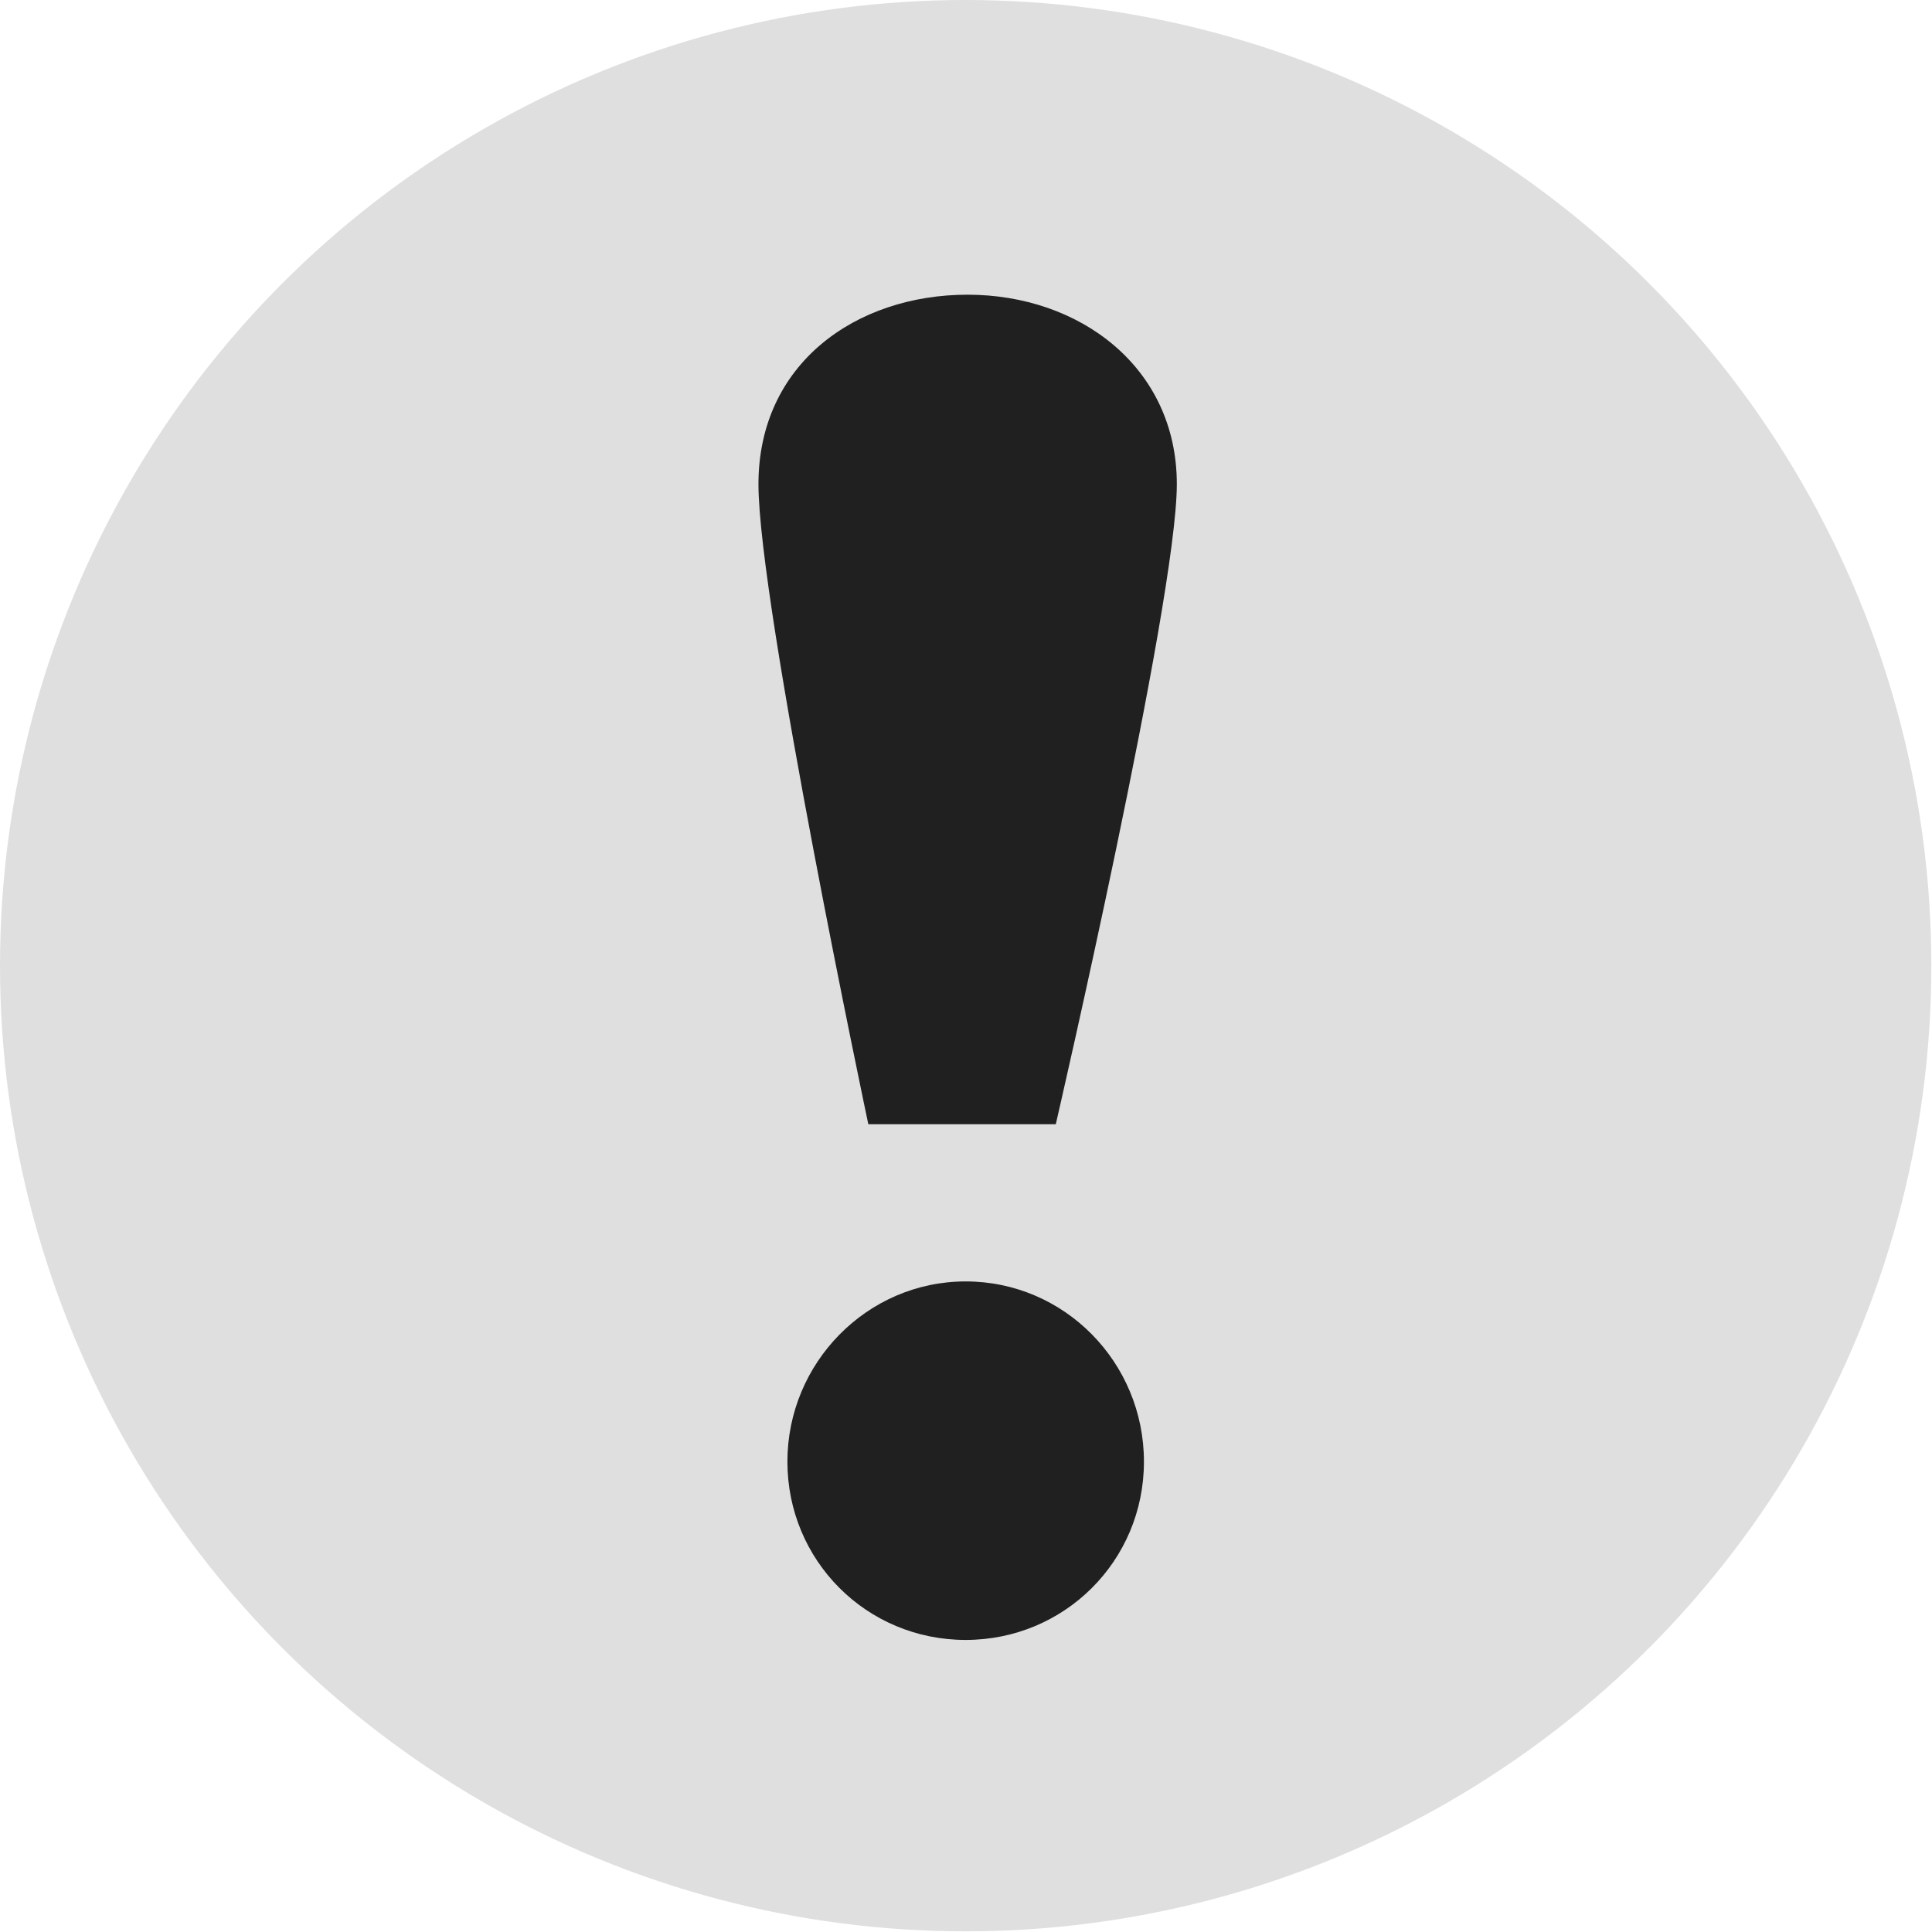
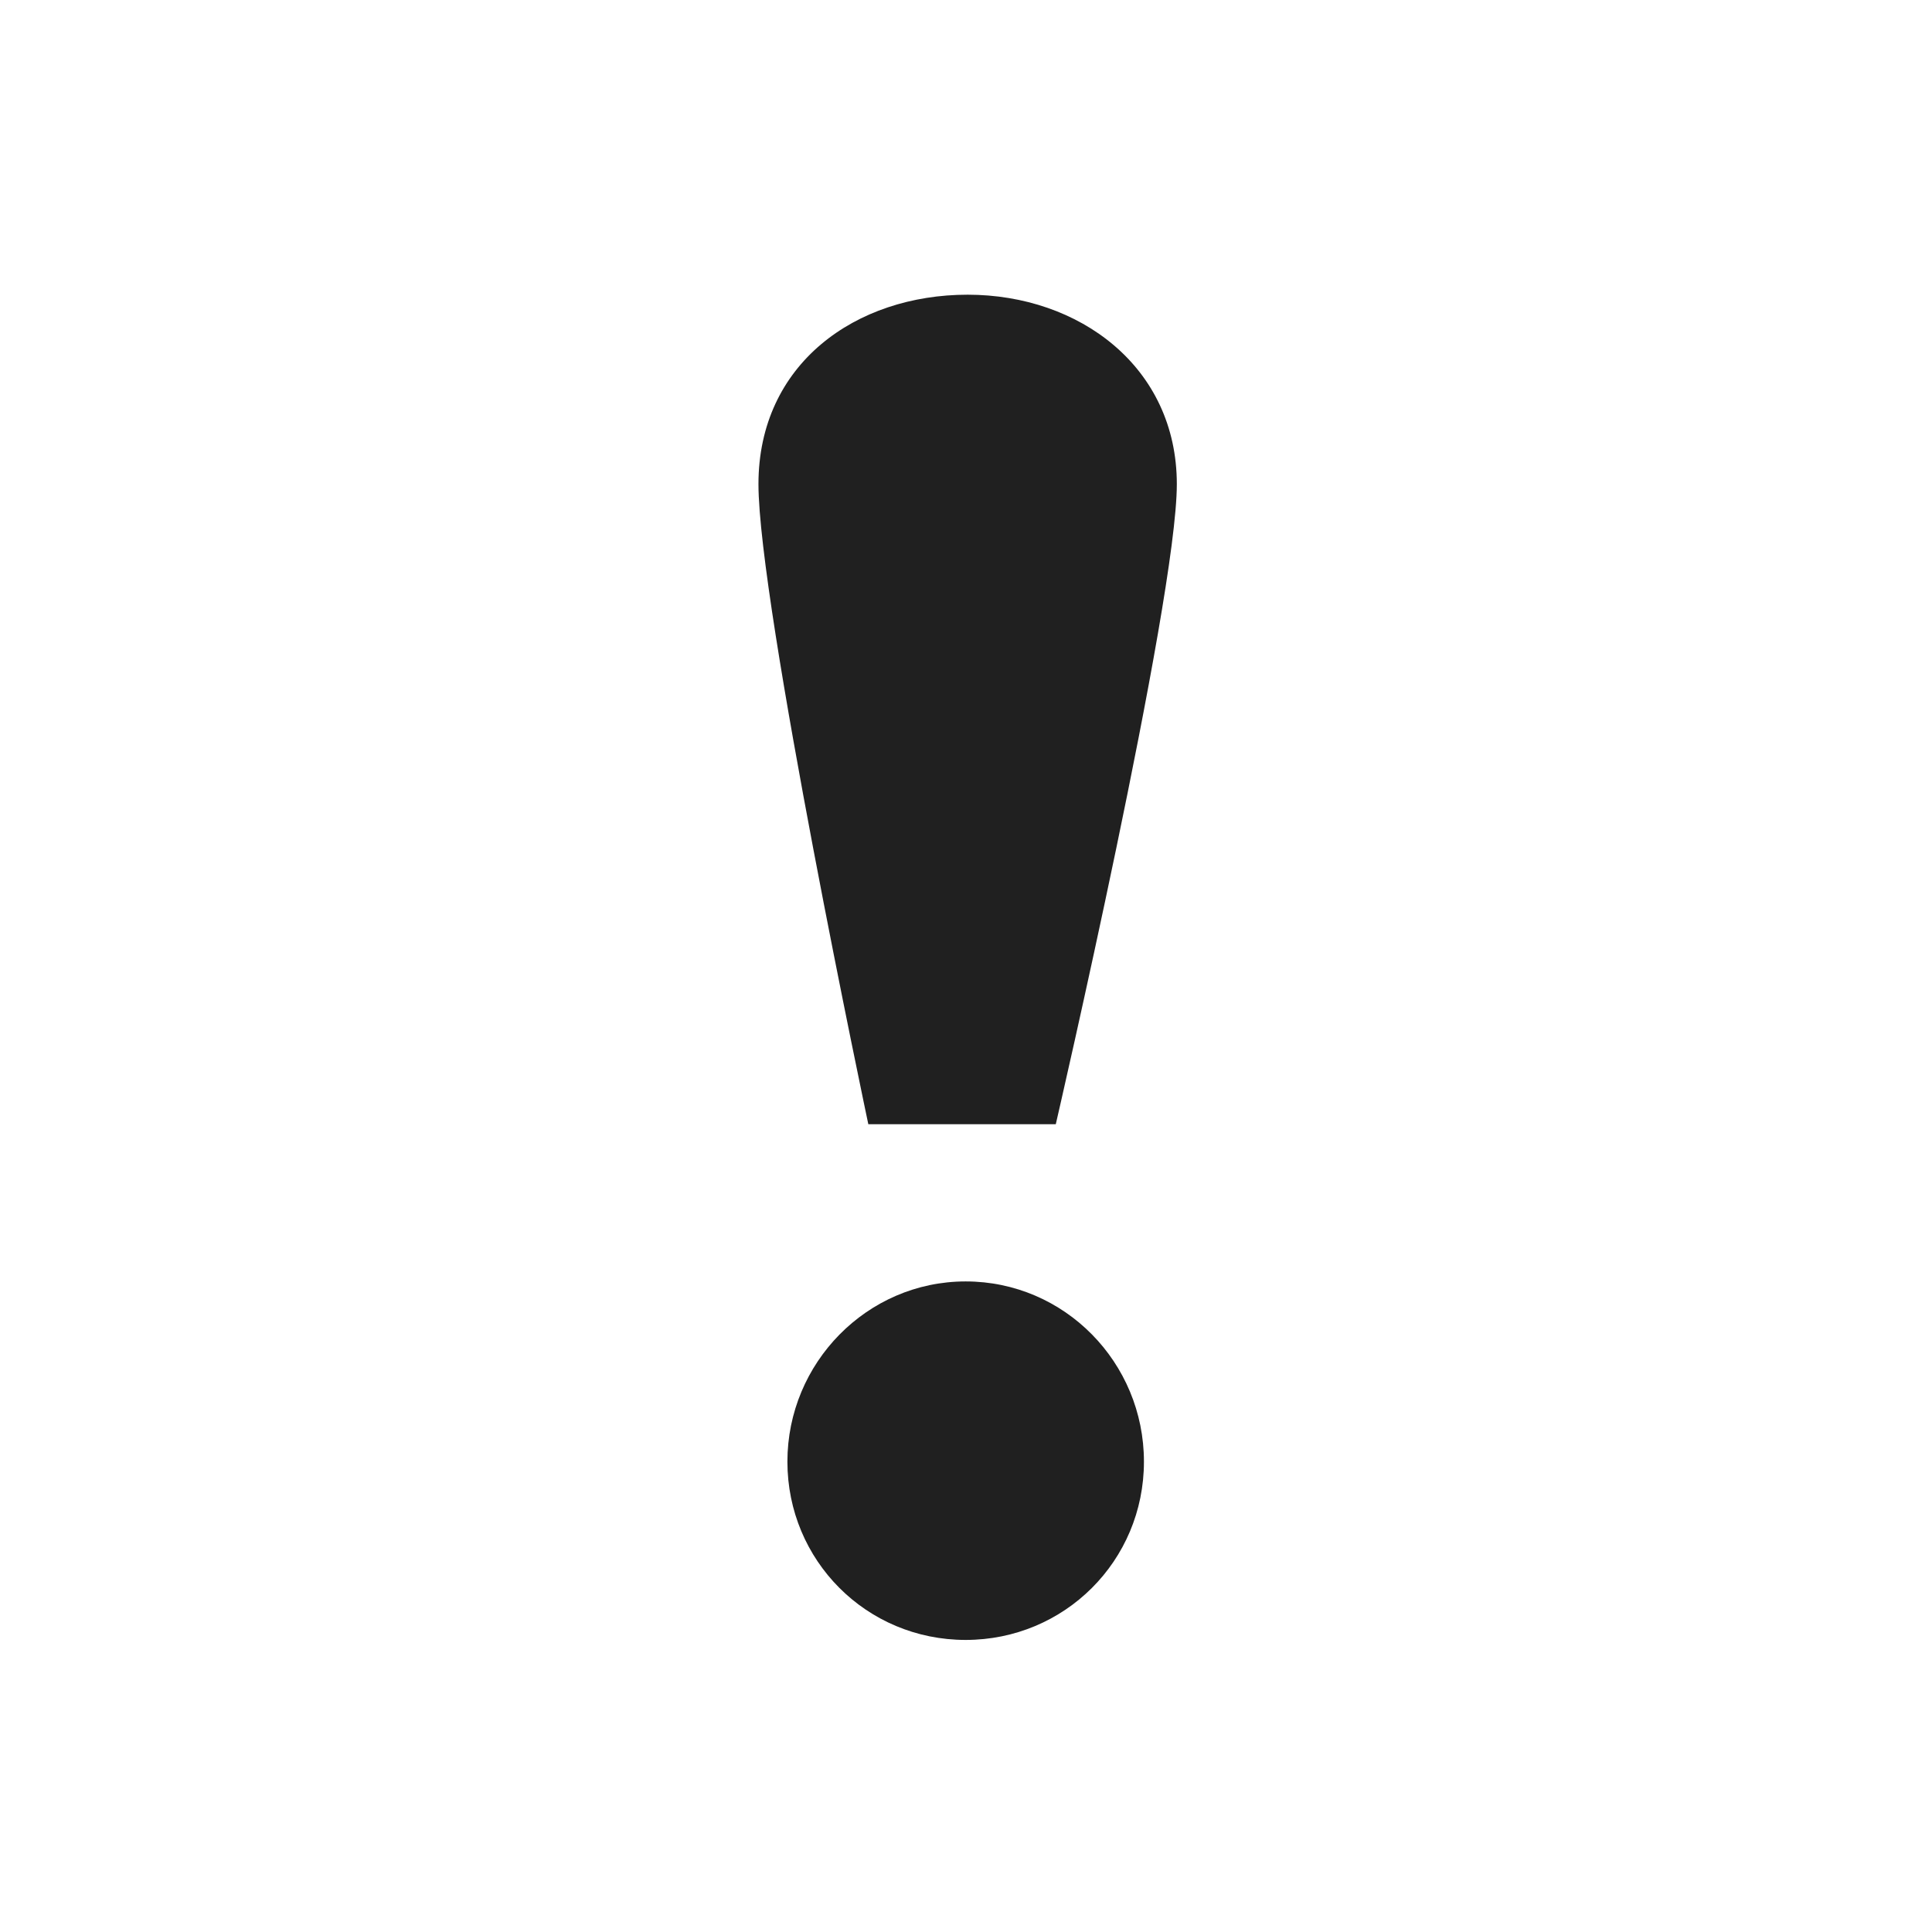
<svg xmlns="http://www.w3.org/2000/svg" id="Layer_2" data-name="Layer 2" viewBox="0 0 29.37 29.37">
  <defs>
    <style>
      .cls-1 {
        fill: #dfdfdf;
      }

      .cls-1, .cls-2 {
        stroke-width: 0px;
      }

      .cls-2 {
        fill: #202020;
      }
    </style>
  </defs>
  <g id="Layer_1-2" data-name="Layer 1">
-     <circle class="cls-1" cx="14.68" cy="14.68" r="14.68" />
-     <path class="cls-2" d="M13.2,17.09s-1.67-7.9-1.67-9.73,1.48-2.88,3.18-2.88,3.18,1.1,3.18,2.88-1.84,9.73-1.84,9.73h-2.85ZM14.68,24.93c-1.51,0-2.71-1.21-2.71-2.71s1.21-2.74,2.71-2.74,2.71,1.23,2.71,2.74-1.21,2.71-2.71,2.71Z" />
+     <path class="cls-2" d="M13.2,17.09s-1.67-7.9-1.67-9.73,1.48-2.88,3.18-2.88,3.18,1.1,3.18,2.88-1.84,9.73-1.84,9.73h-2.85ZM14.68,24.93c-1.51,0-2.71-1.21-2.71-2.71s1.21-2.74,2.71-2.74,2.71,1.23,2.71,2.74-1.21,2.71-2.71,2.71" />
  </g>
</svg>